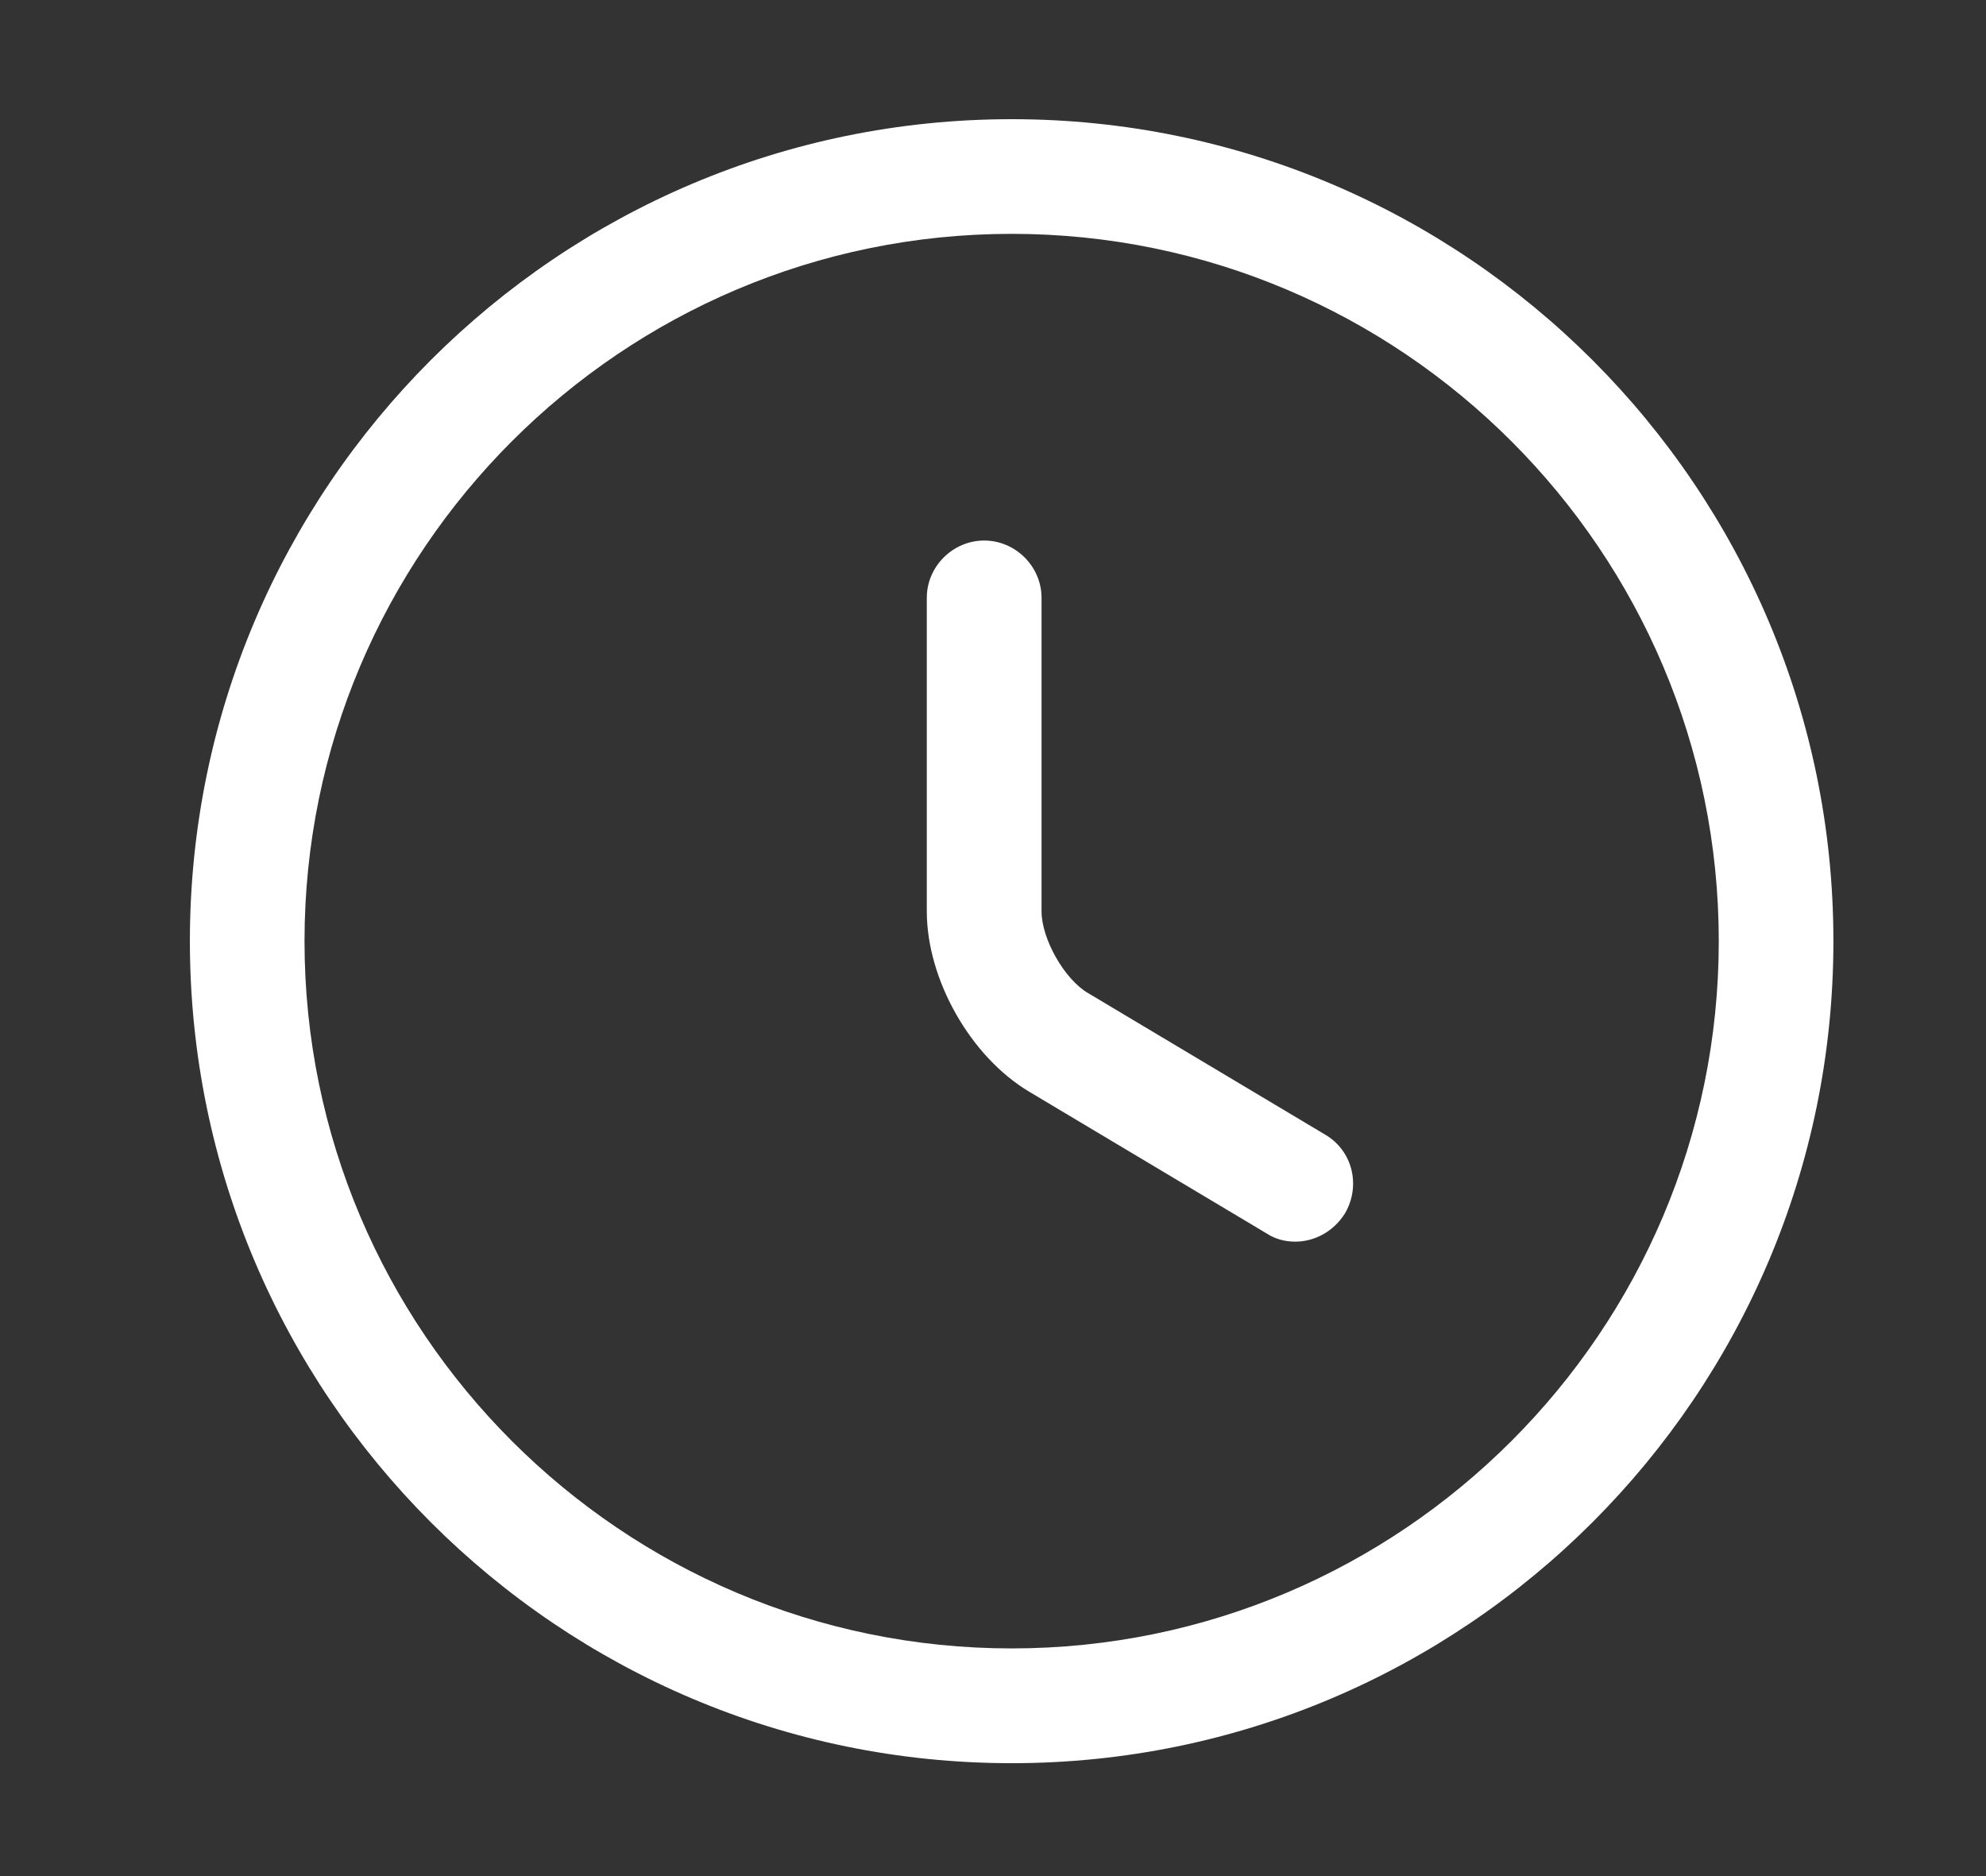
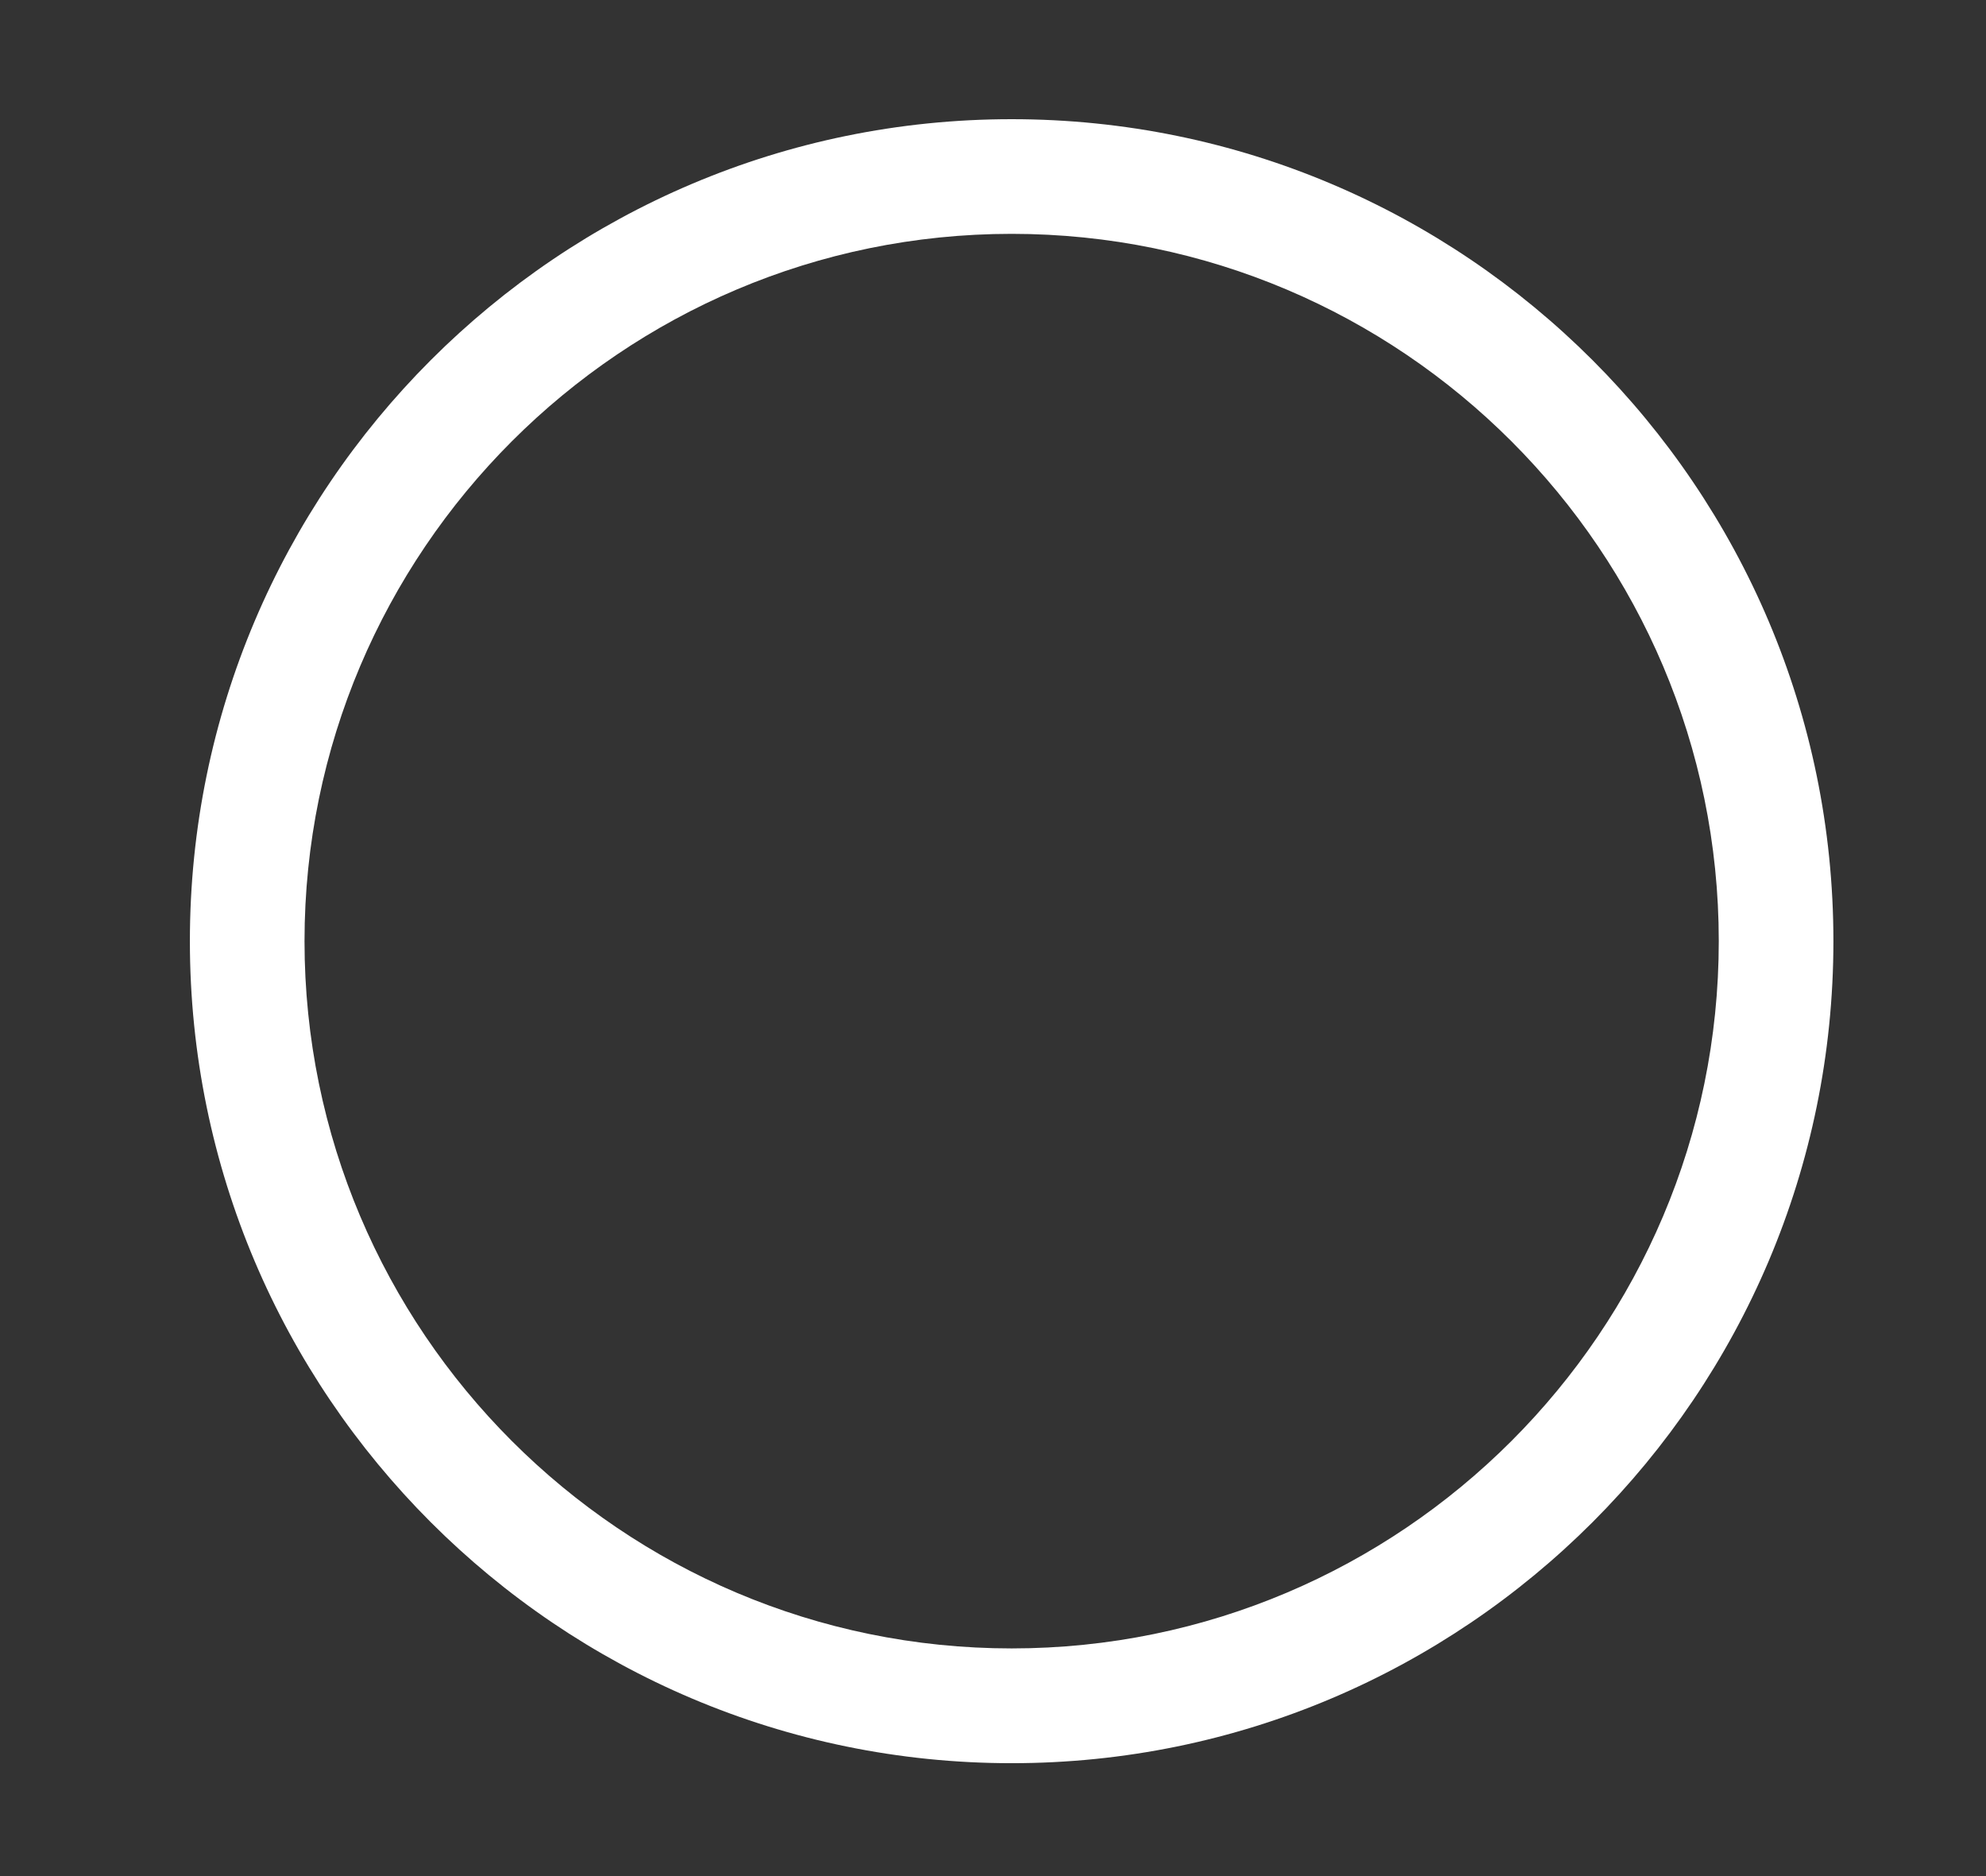
<svg xmlns="http://www.w3.org/2000/svg" width="18" height="17" viewBox="0 0 18 17" fill="none">
  <rect x="0" y="0" width="18" height="17" fill="#333333" stroke="none" />
  <path d="M9.169 15.977C5.06 15.977 1.721 12.637 1.721 8.528C1.721 4.42 5.06 1.08 9.169 1.08C13.278 1.08 16.617 4.42 16.617 8.528C16.617 12.637 13.278 15.977 9.169 15.977ZM9.169 2.119C5.635 2.119 2.76 4.995 2.76 8.528C2.76 12.062 5.635 14.937 9.169 14.937C12.703 14.937 15.578 12.062 15.578 8.528C15.578 4.995 12.703 2.119 9.169 2.119Z" fill="white" />
-   <path d="M11.74 11.251C11.65 11.251 11.56 11.23 11.477 11.175L9.329 9.893C8.795 9.575 8.4 8.875 8.4 8.258V5.417C8.4 5.133 8.636 4.898 8.92 4.898C9.204 4.898 9.44 5.133 9.44 5.417V8.258C9.44 8.508 9.648 8.875 9.862 8.999L12.01 10.281C12.26 10.427 12.336 10.745 12.19 10.995C12.086 11.161 11.913 11.251 11.74 11.251Z" fill="white" />
</svg>